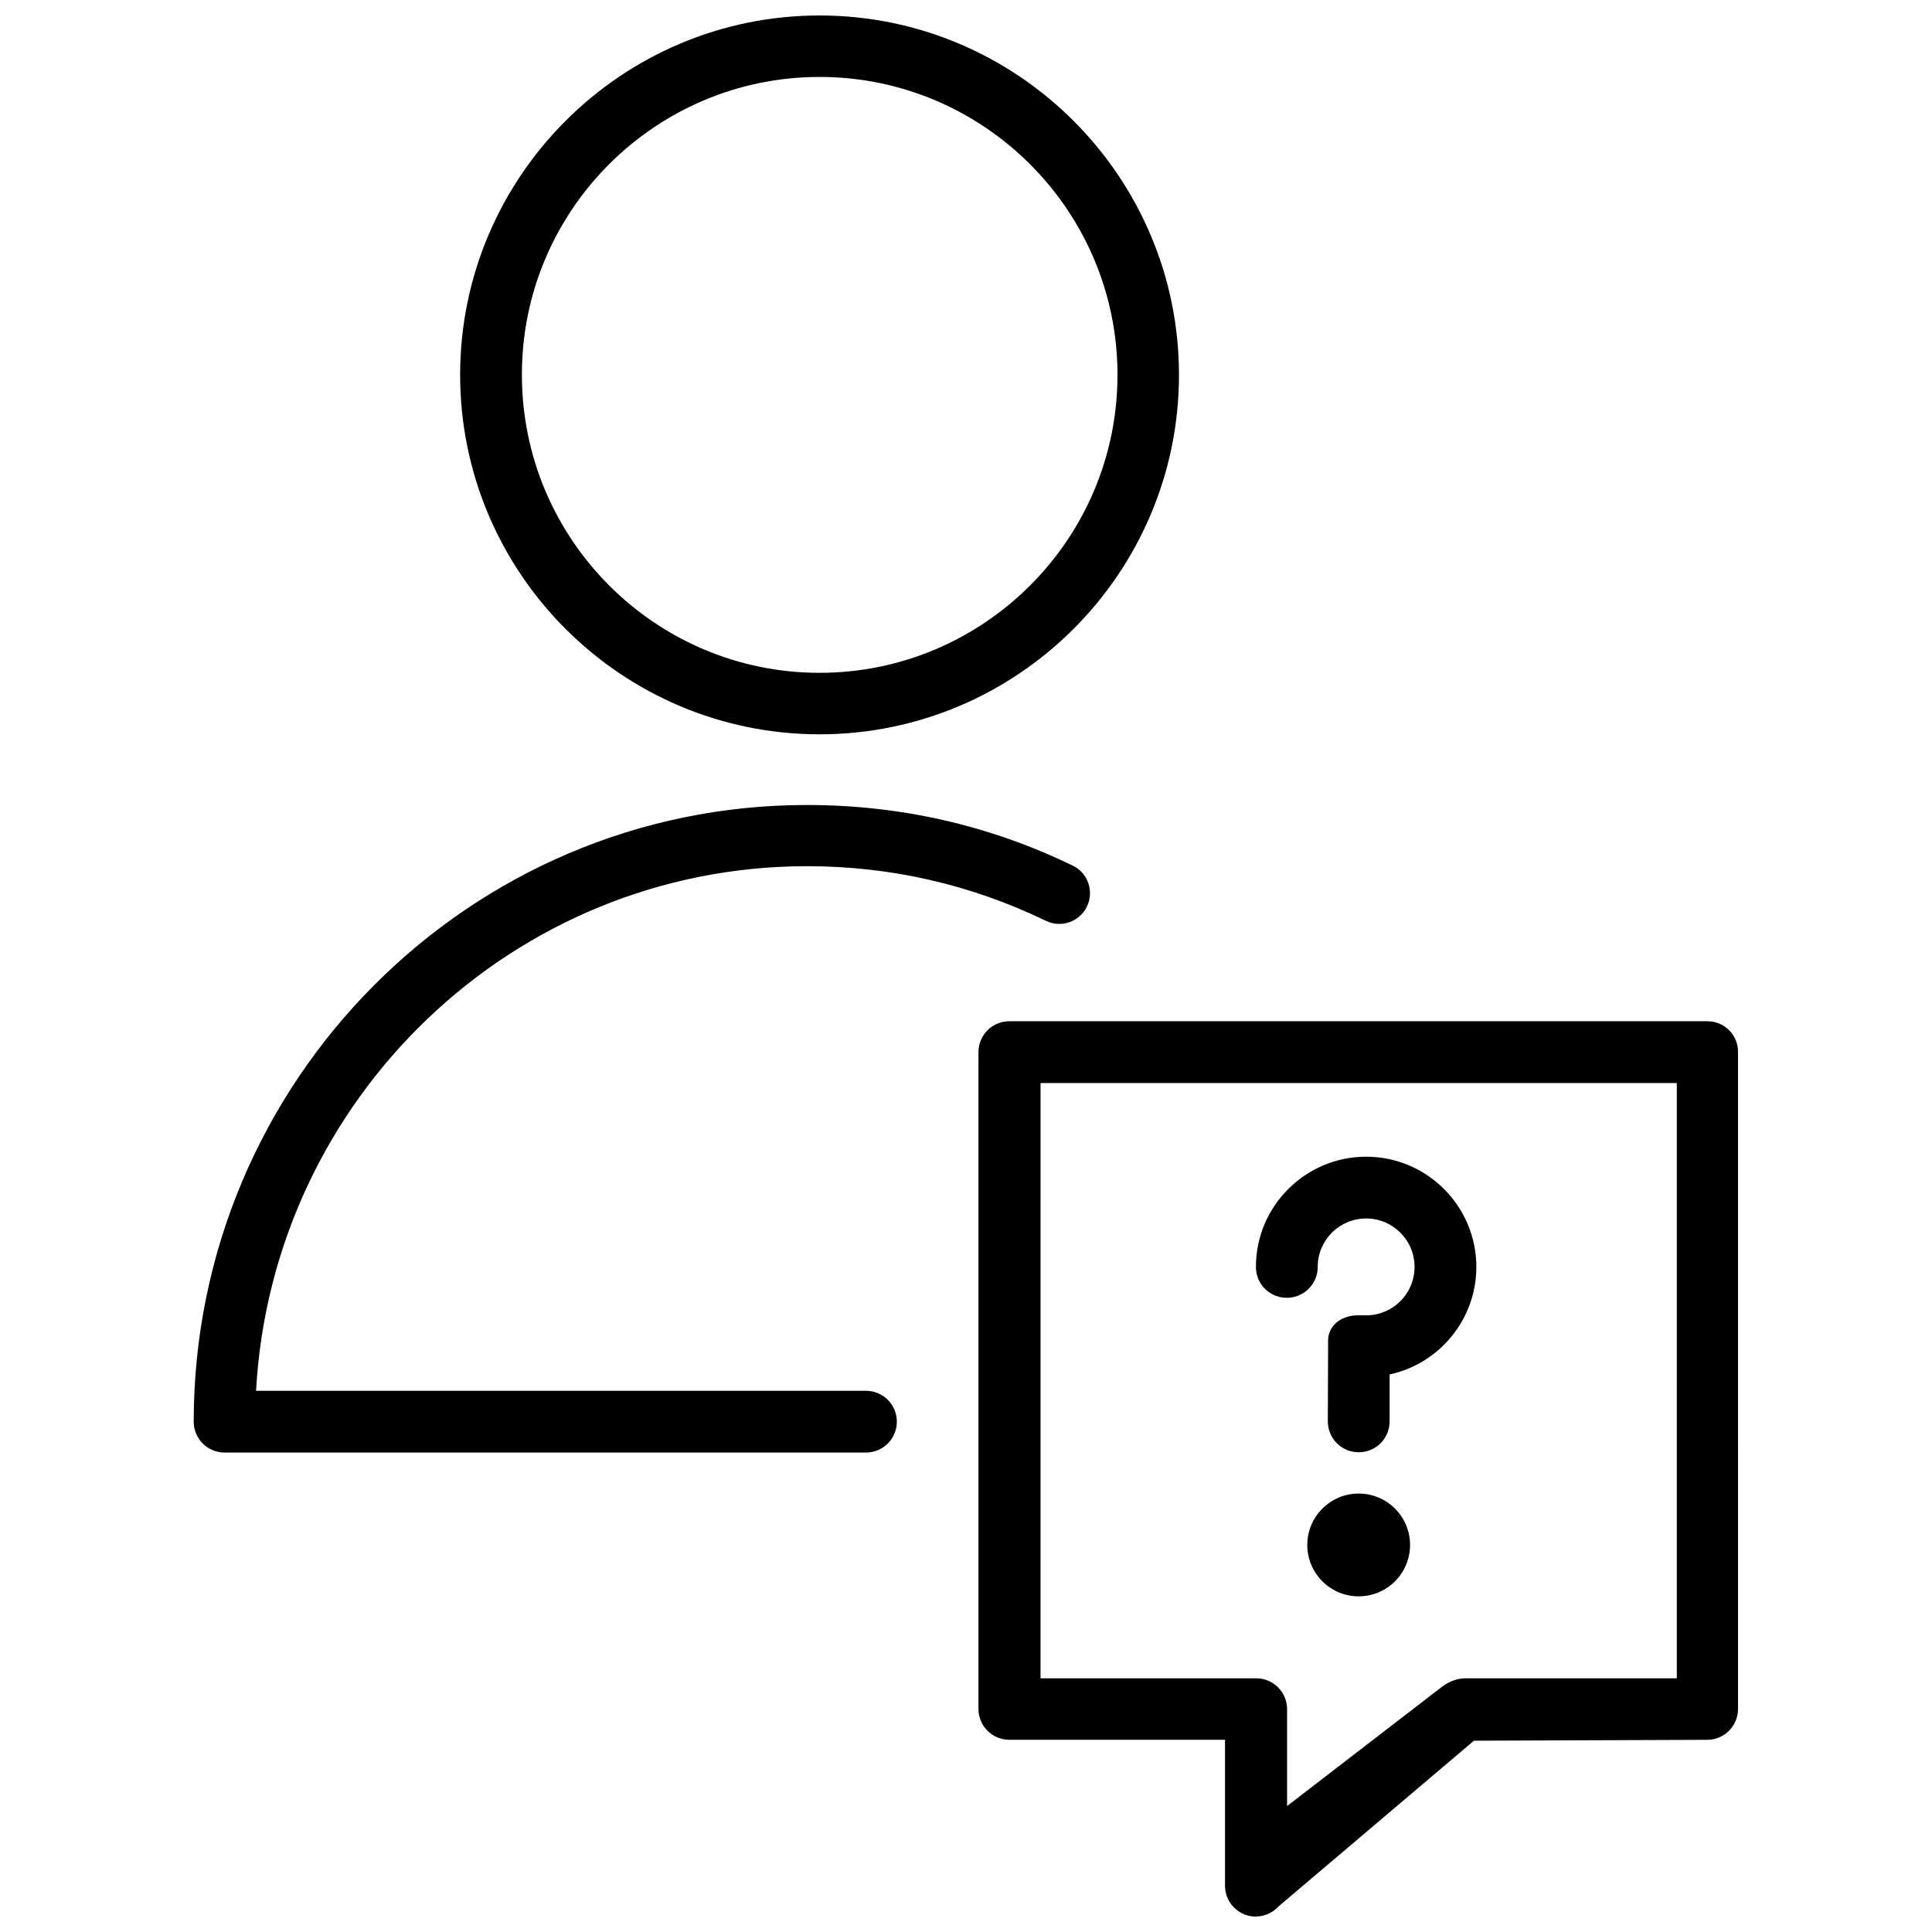
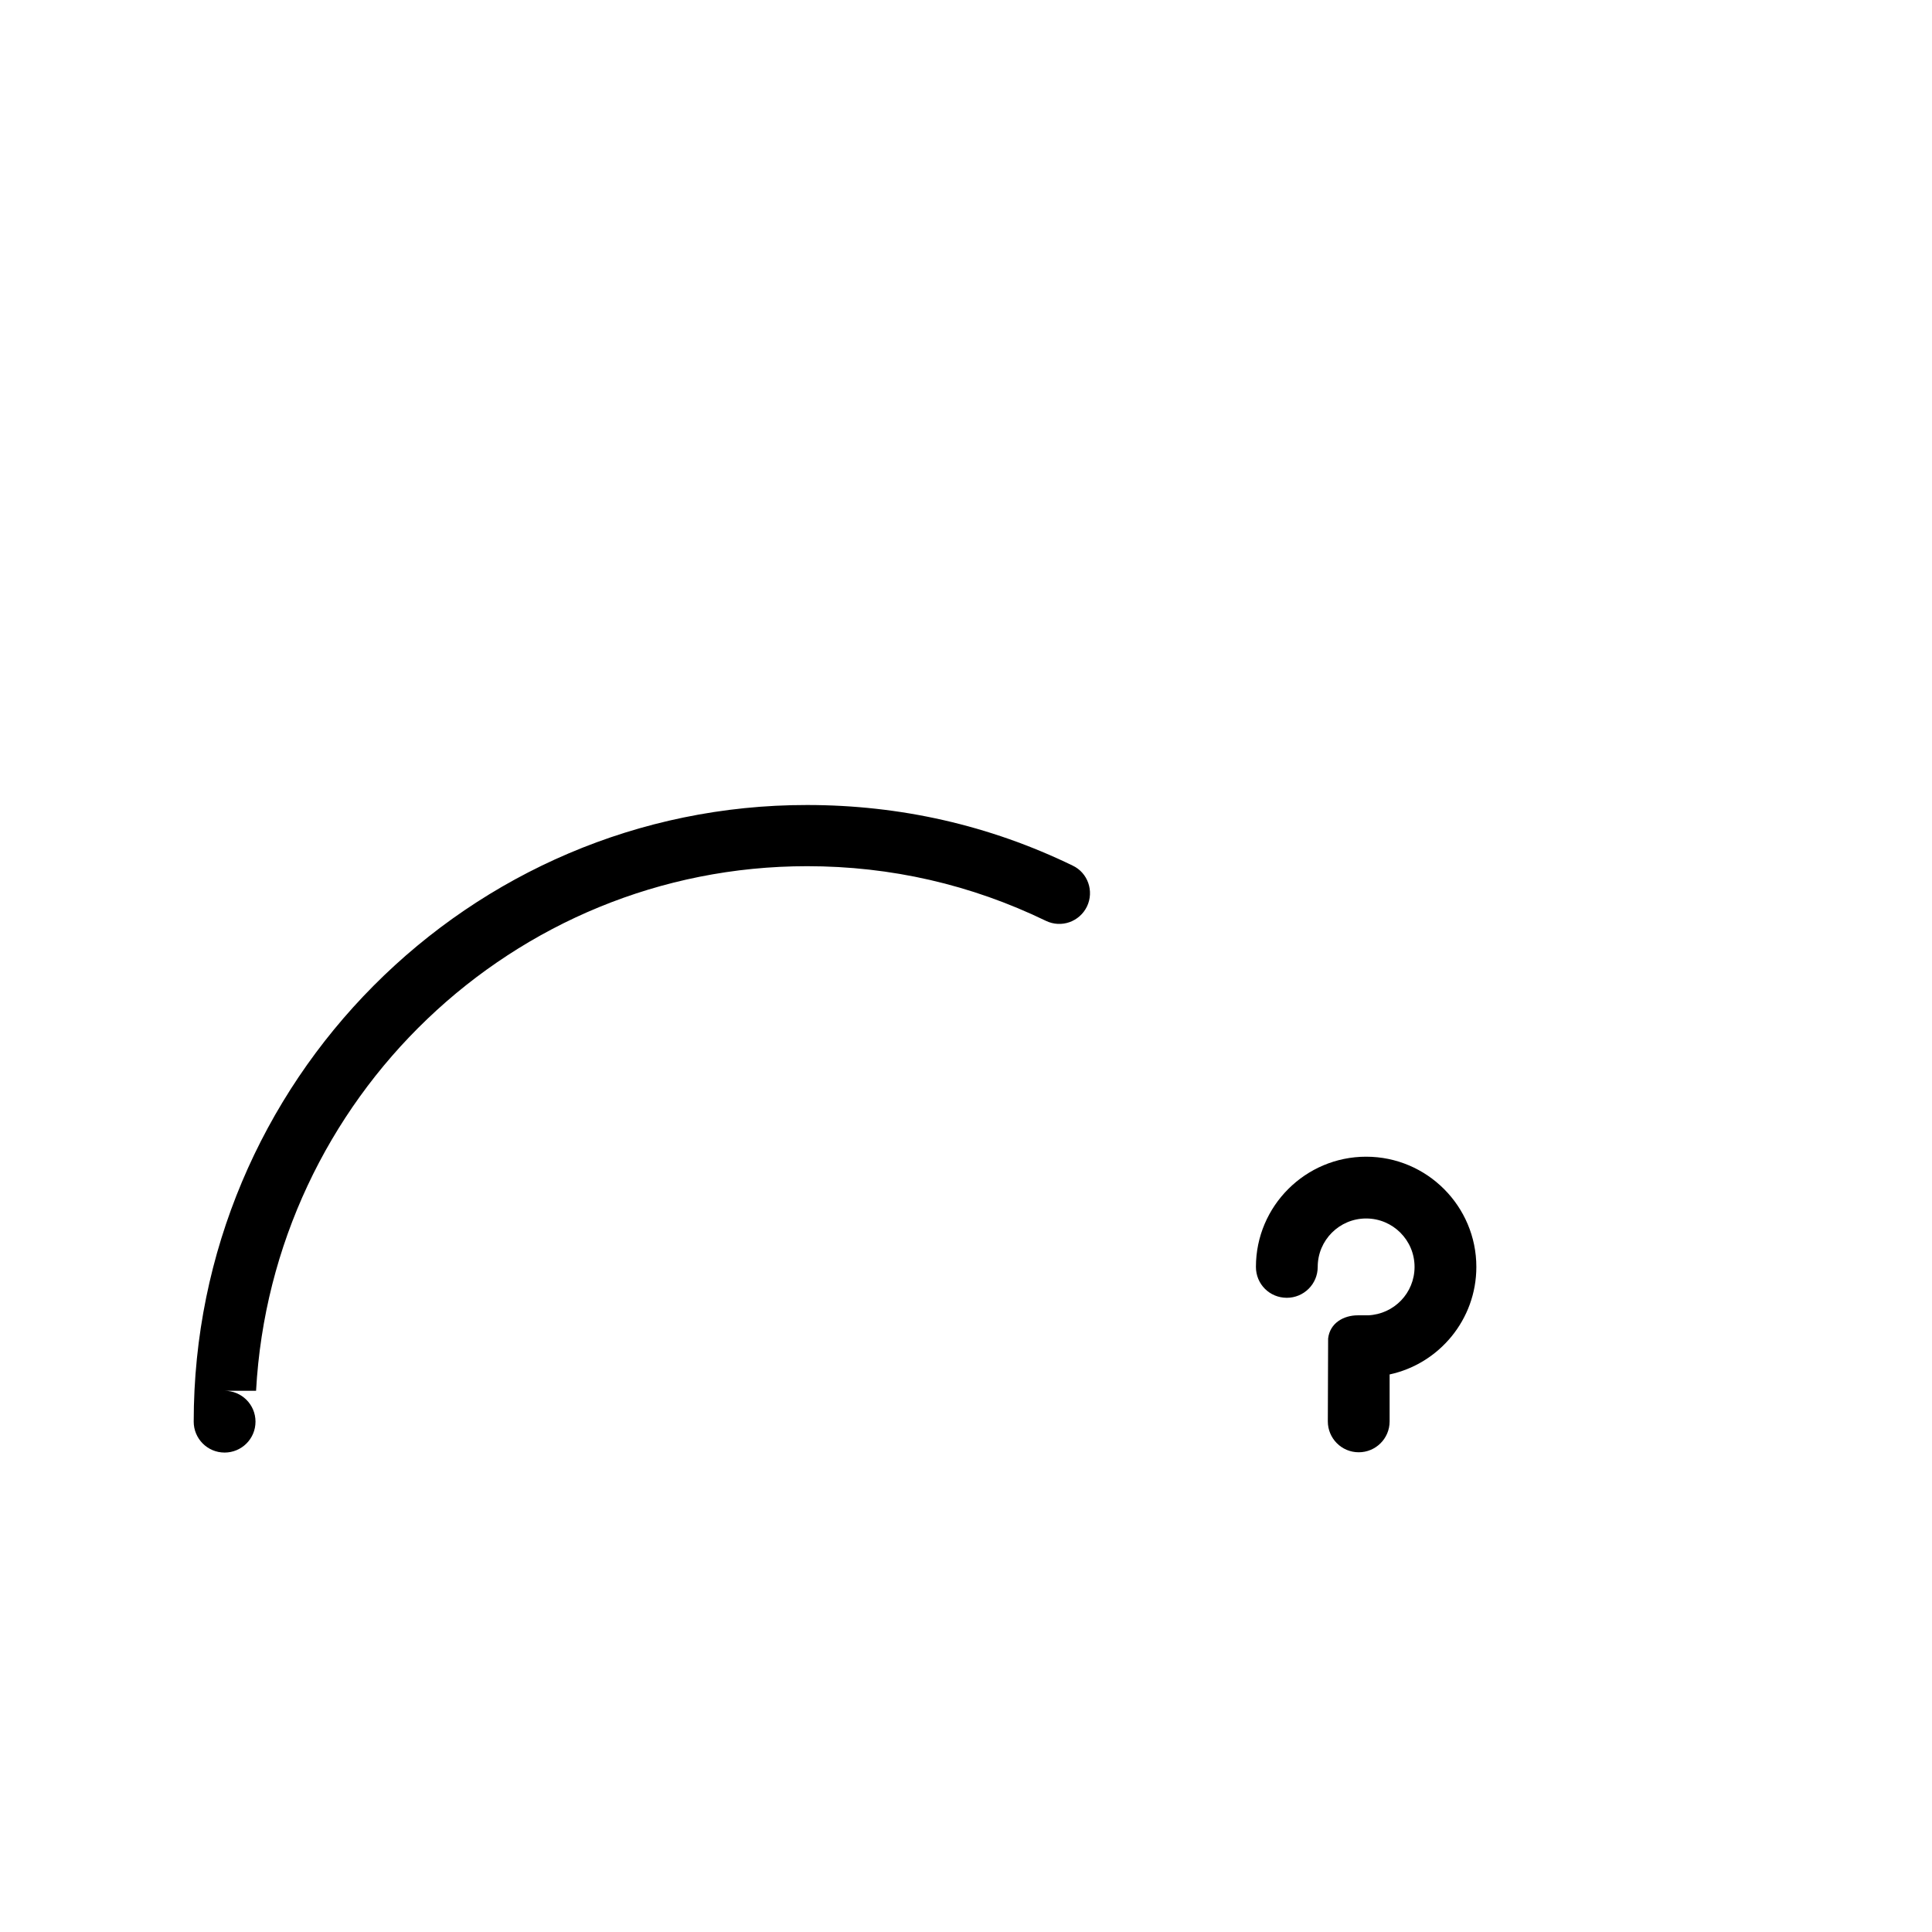
<svg xmlns="http://www.w3.org/2000/svg" width="800px" height="800px" version="1.1" viewBox="144 144 512 512">
  <defs>
    <clipPath id="b">
      <path d="m265 148.09h192v190.91h-192z" />
    </clipPath>
    <clipPath id="a">
      <path d="m403 414h202v237.9h-202z" />
    </clipPath>
  </defs>
-   <path d="m373.47 512.57h-161.61c4.25-77.383 68.094-139.02 146.03-139.02 22.199 0 43.453 4.879 63.293 14.484 4.094 1.969 8.895 0.234 10.863-3.777 1.969-4.094 0.234-8.973-3.777-10.863-22.043-10.707-45.738-16.059-70.375-16.059-89.586-0.082-162.56 73.285-162.56 163.42 0 4.488 3.621 8.188 8.188 8.188h169.96c4.488 0 8.188-3.621 8.188-8.188 0-4.562-3.699-8.184-8.188-8.184z" />
+   <path d="m373.47 512.57h-161.61c4.25-77.383 68.094-139.02 146.03-139.02 22.199 0 43.453 4.879 63.293 14.484 4.094 1.969 8.895 0.234 10.863-3.777 1.969-4.094 0.234-8.973-3.777-10.863-22.043-10.707-45.738-16.059-70.375-16.059-89.586-0.082-162.56 73.285-162.56 163.42 0 4.488 3.621 8.188 8.188 8.188c4.488 0 8.188-3.621 8.188-8.188 0-4.562-3.699-8.184-8.188-8.184z" />
  <g clip-path="url(#b)">
-     <path d="m361.19 338.6c52.508 0 95.25-42.746 95.25-95.25 0-52.508-42.746-95.25-95.25-95.25-52.508 0-95.25 42.746-95.25 95.25s42.746 95.25 95.25 95.25zm0-174.21c43.531 0 78.957 35.426 78.957 78.957s-35.426 78.957-78.957 78.957-78.879-35.426-78.879-78.957c-0.074-43.535 35.348-78.957 78.879-78.957z" />
-   </g>
+     </g>
  <g clip-path="url(#a)">
-     <path d="m596.48 414.64h-184.99c-4.488 0-8.188 3.621-8.188 8.188v174.05c0 4.488 3.621 8.188 8.188 8.188h57.152v38.652c0 3.387 2.047 6.375 5.195 7.637 0.945 0.395 1.969 0.551 2.914 0.551 2.281 0 4.488-0.945 6.062-2.676l51.797-43.926c1.891 0 61.797-0.234 61.797-0.234 4.488 0 8.188-3.621 8.188-8.188l-0.004-174.05c0.078-4.488-3.543-8.188-8.109-8.188zm-8.109 174.13h-55.656c-1.418 0-3.938 0.078-7.242 2.754l-40.383 31.094v-25.664c0-4.488-3.621-8.188-8.188-8.188h-57.152l0.004-157.75h168.62z" />
-   </g>
+     </g>
  <path d="m485.02 487.93c4.488 0 8.188-3.621 8.188-8.188 0-7.086 5.746-12.832 12.832-12.832 7.086 0 12.832 5.746 12.832 12.832 0 6.926-5.434 12.516-12.281 12.832h-2.754c-3.777 0-7.398 2.047-7.871 6.141 0 2.203-0.078 21.965-0.078 21.965 0 4.488 3.621 8.188 8.188 8.188 4.488 0 8.188-3.621 8.188-8.188v-12.438c13.145-2.832 22.984-14.562 22.984-28.496 0-16.059-13.066-29.207-29.207-29.207-16.059 0-29.207 13.066-29.207 29.207 0 4.562 3.621 8.184 8.188 8.184z" />
-   <path d="m517.68 553.43c0 7.519-6.094 13.617-13.617 13.617-7.519 0-13.617-6.098-13.617-13.617 0-7.523 6.098-13.621 13.617-13.621 7.523 0 13.617 6.098 13.617 13.621" />
</svg>